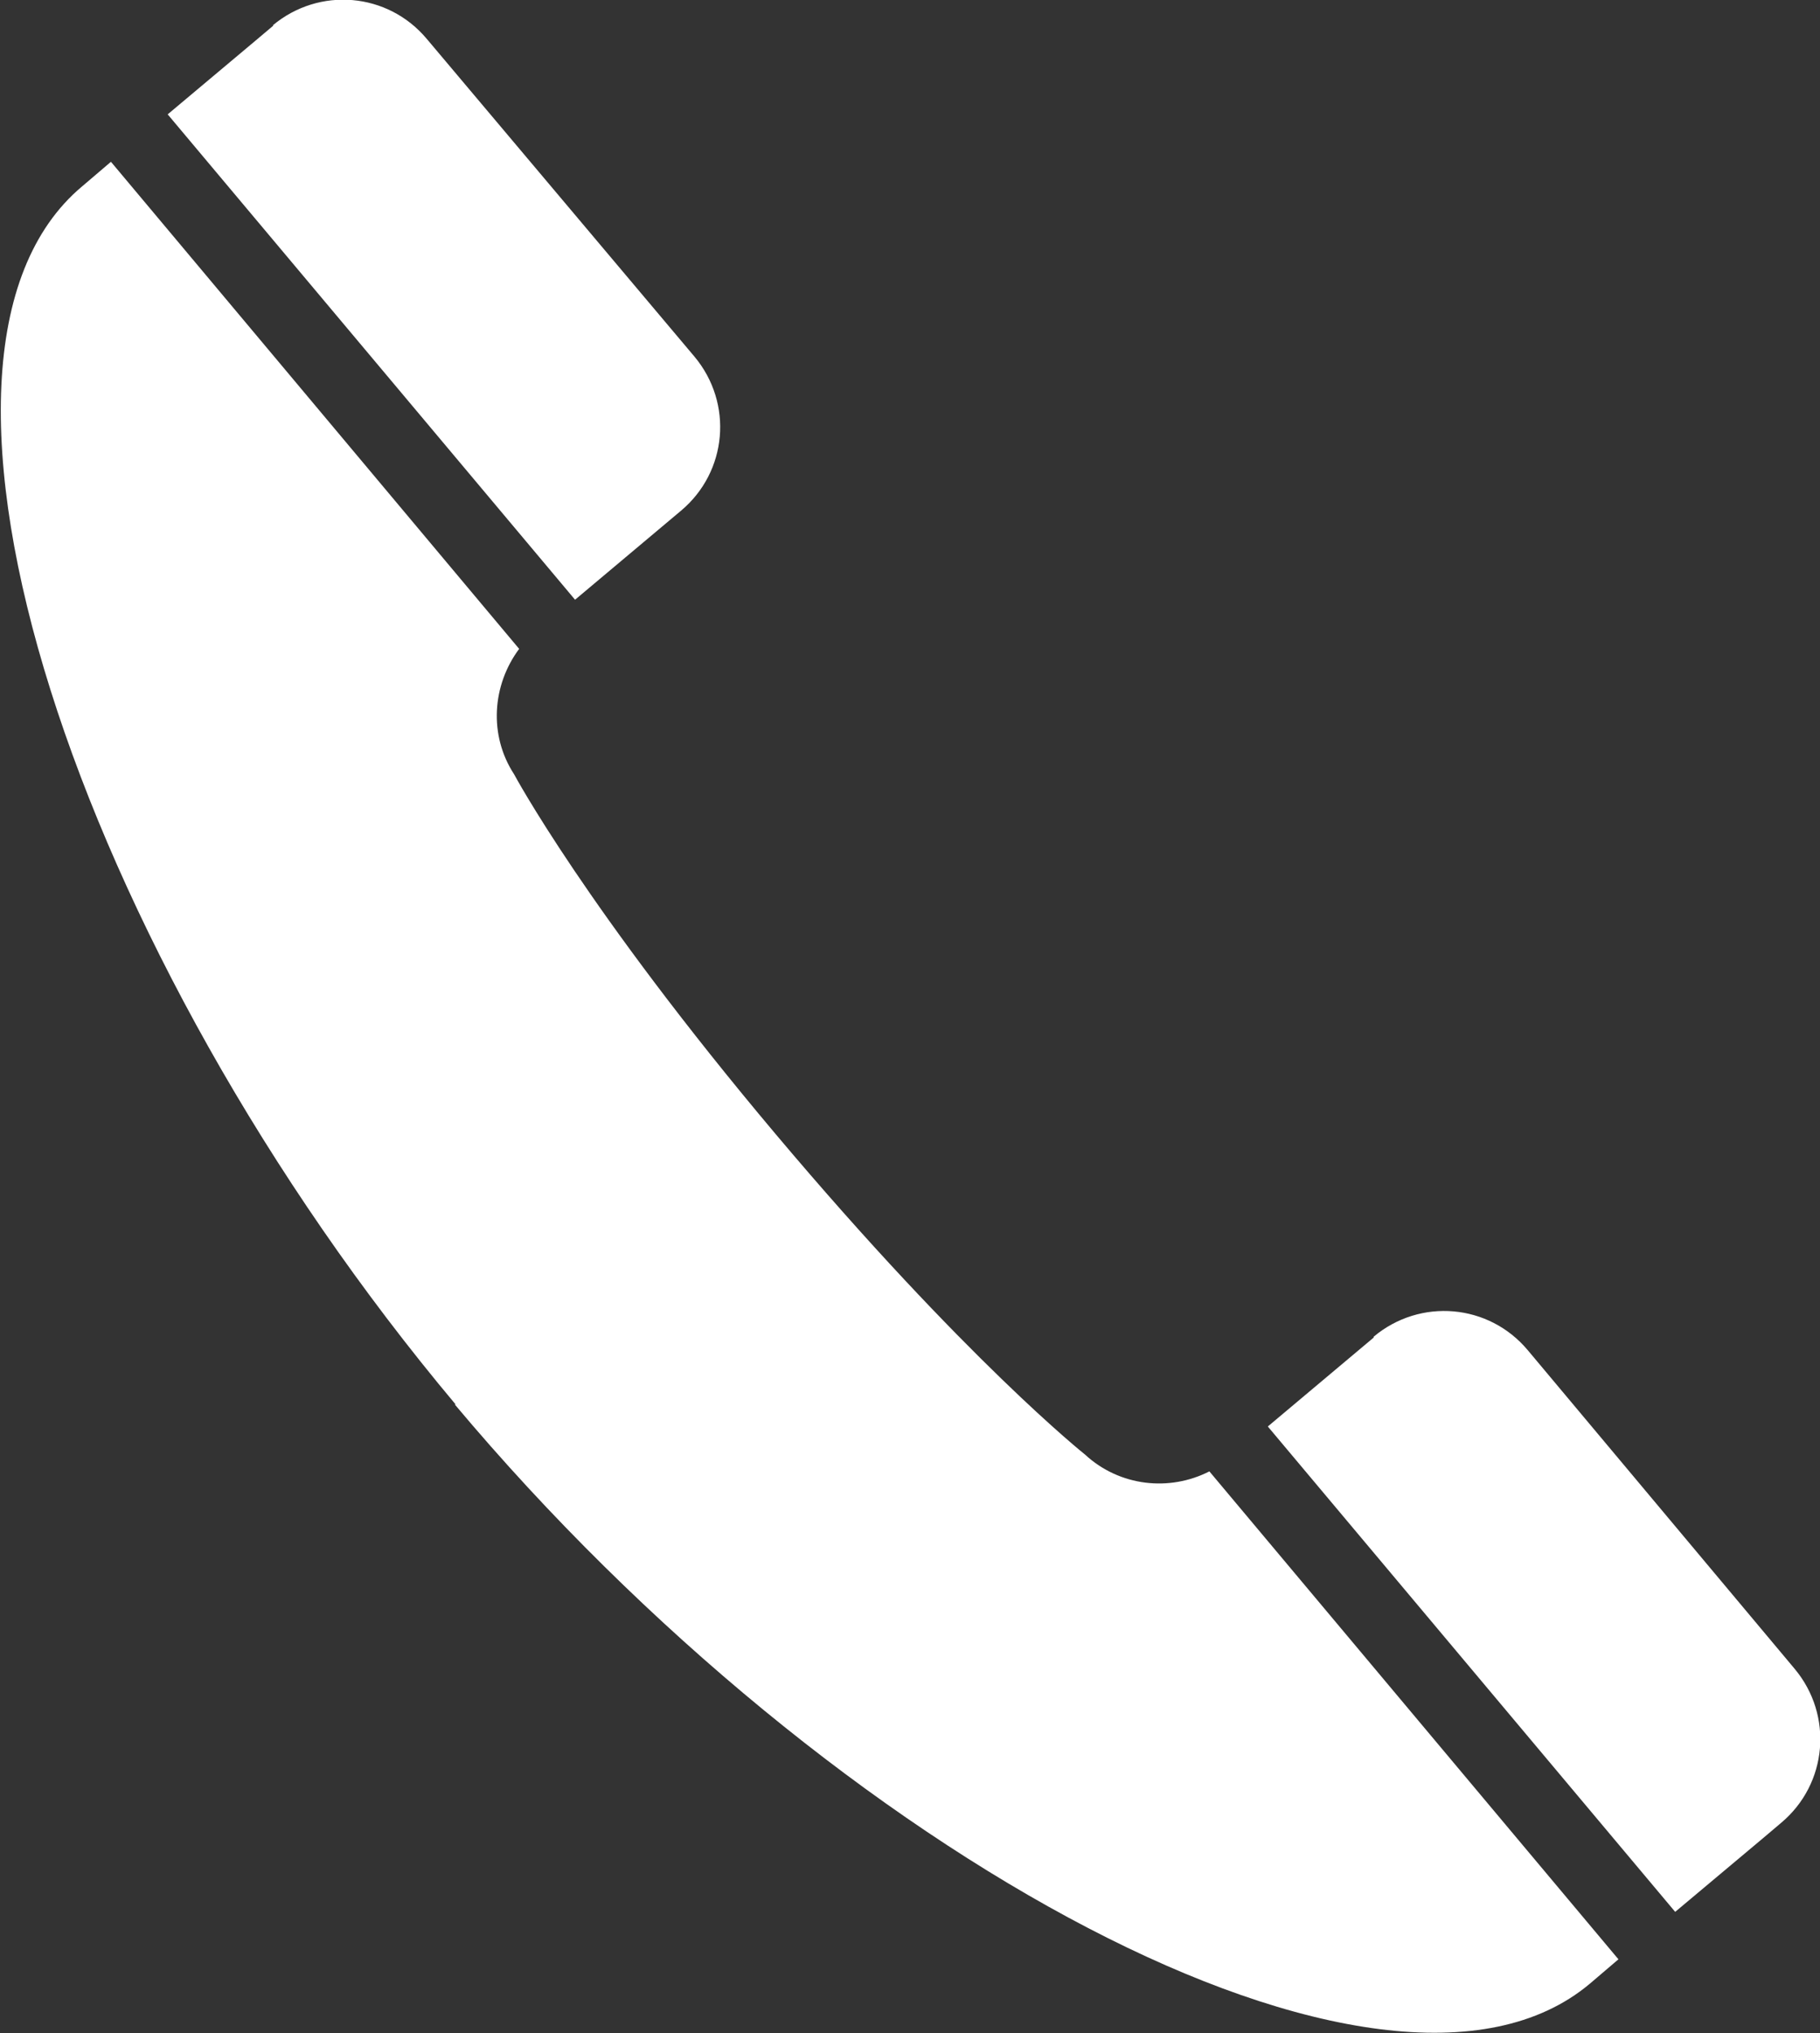
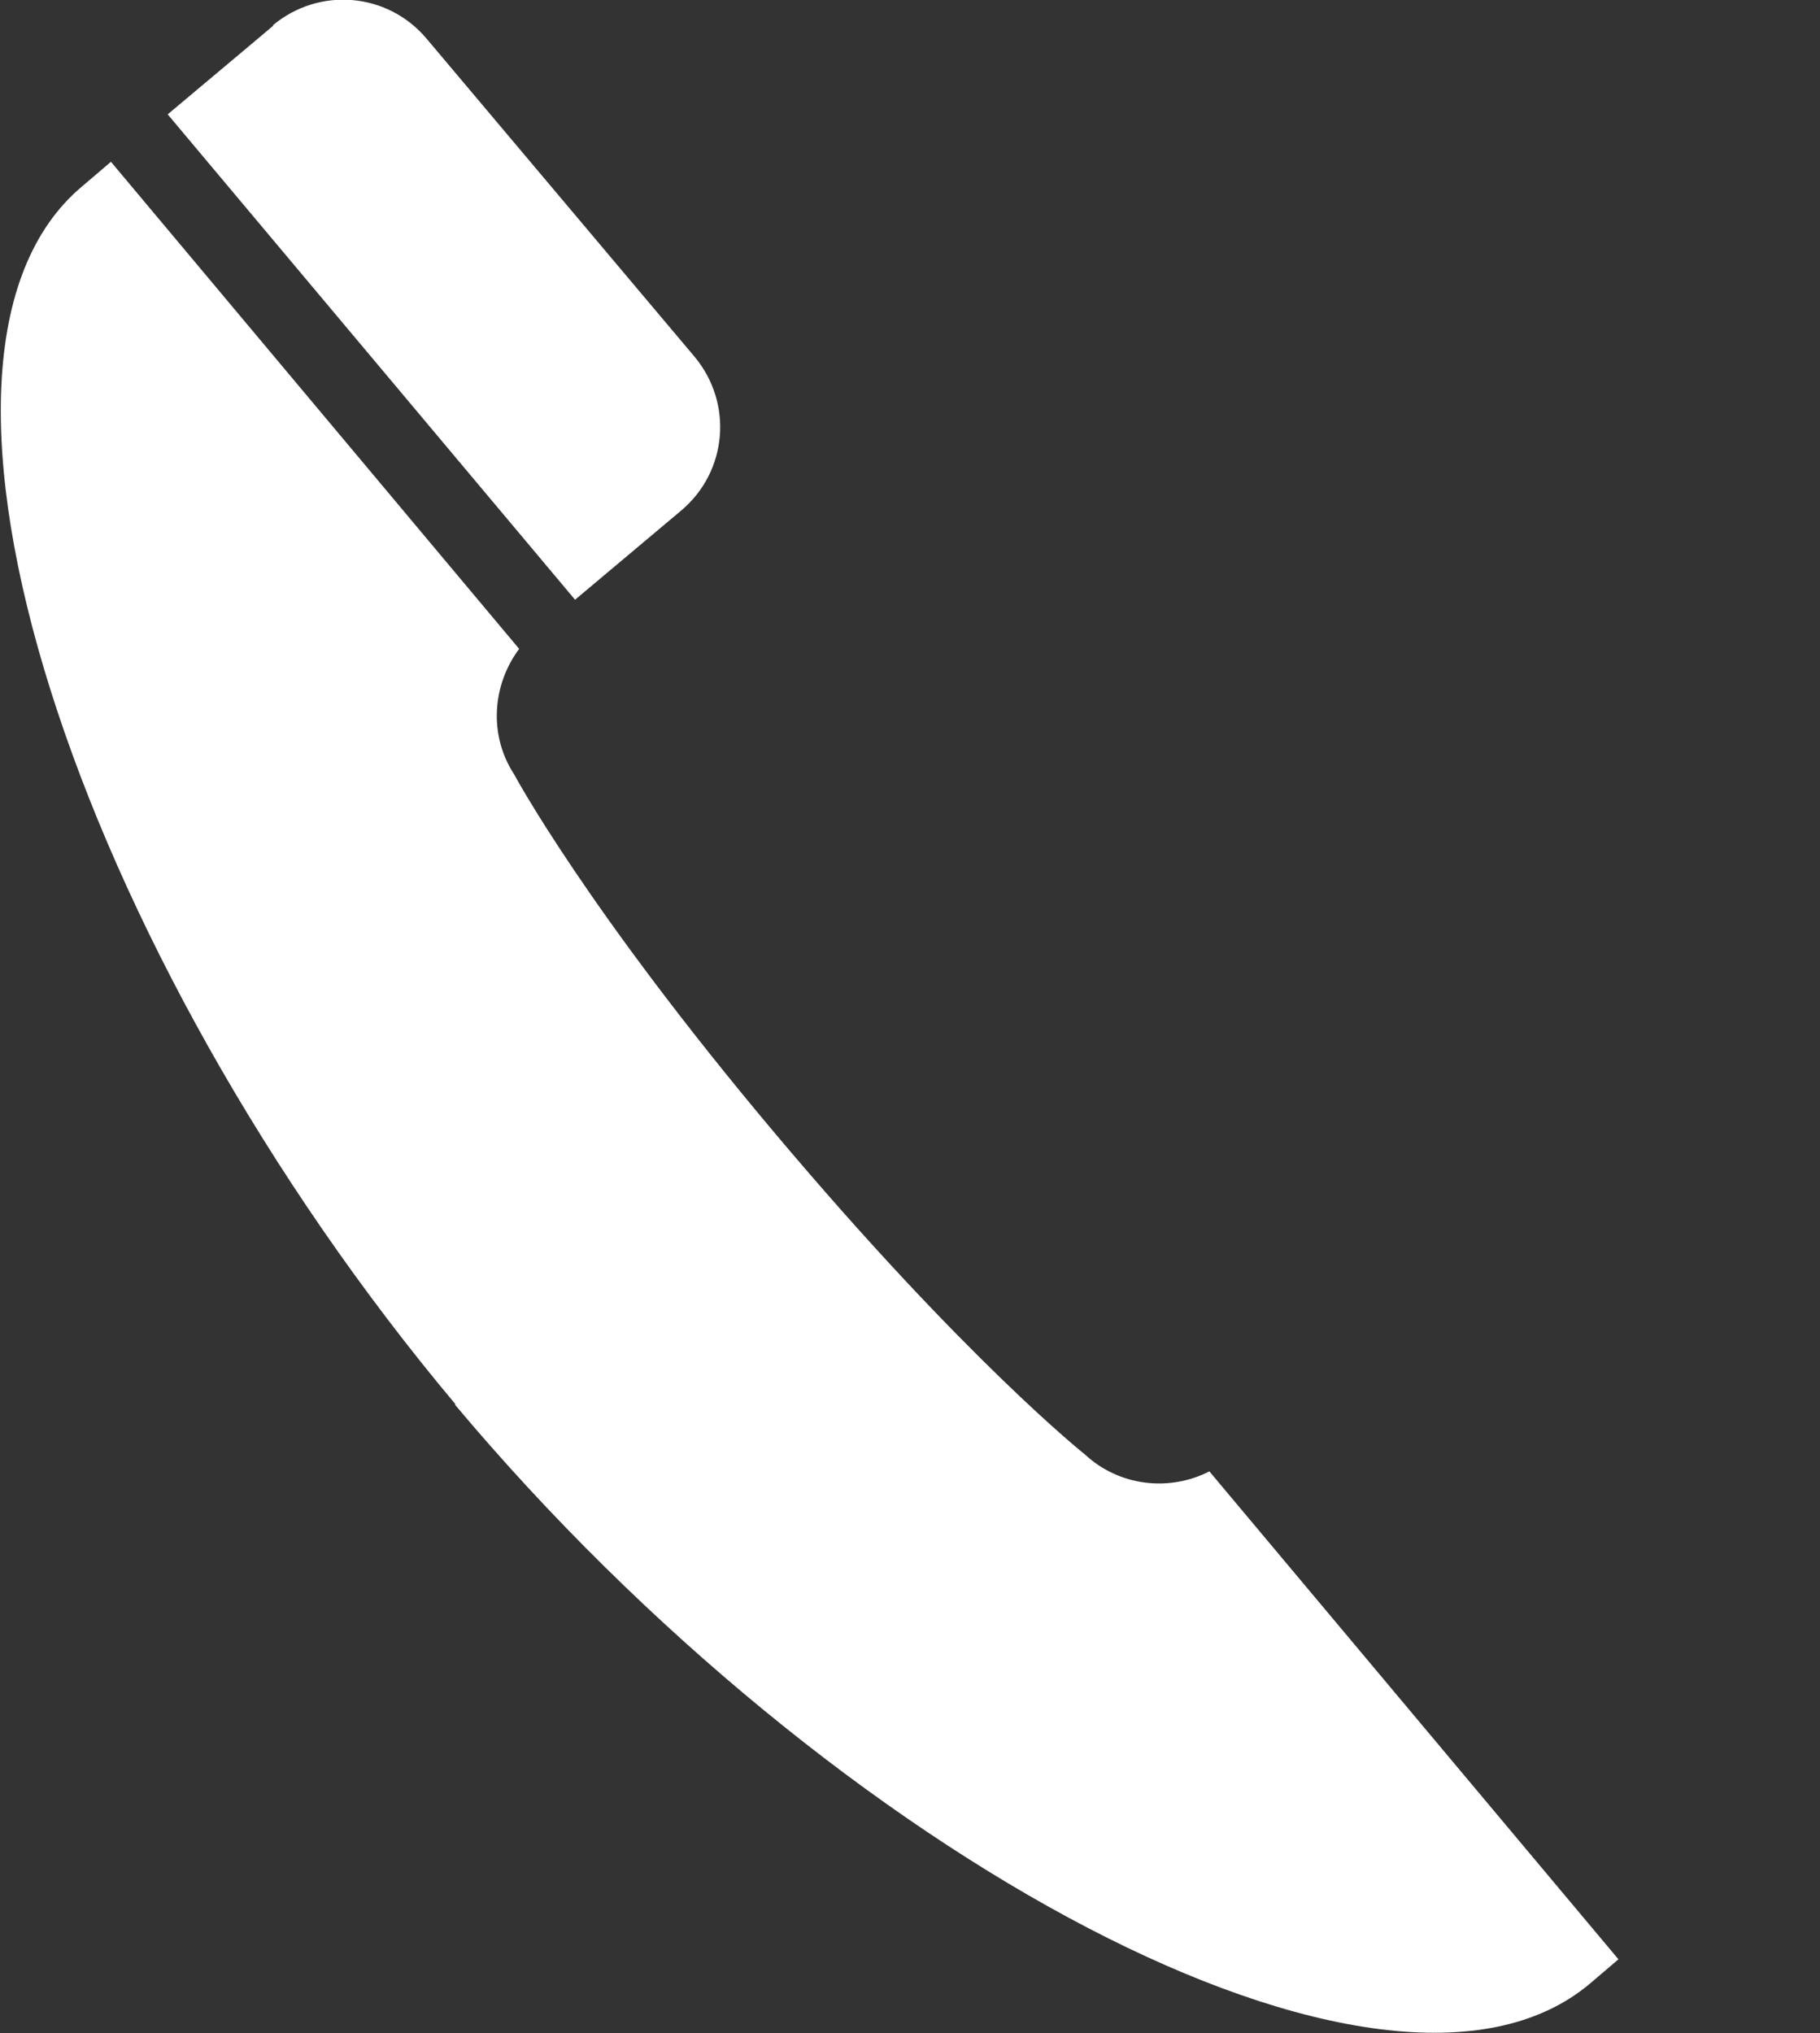
<svg xmlns="http://www.w3.org/2000/svg" id="_レイヤー_2" data-name="レイヤー 2" width="21.49" height="24" viewBox="0 0 21.49 24">
  <rect x="0" y="0" width="21.49" height="24" fill="#333333" stroke="none" />
  <defs>
    <style>
      .cls-1 {
        fill: #fff;
      }
    </style>
  </defs>
  <g id="main">
    <g>
      <path class="cls-1" d="m3.23.3s-.14.12-1.25,1.05l4.81,5.73,1.25-1.05c.55-.46.62-1.27.16-1.82L5.04.46c-.46-.55-1.27-.62-1.82-.16Z" />
      <path class="cls-1" d="m5.37,16.58c4.48,5.34,10.99,8.86,13.4,6.84l.34-.29-4.83-5.76c-.47.24-1.06.18-1.47-.2,0,0-1.41-1.12-3.65-3.78s-3.09-4.25-3.09-4.25c-.3-.46-.26-1.05.06-1.48L1.31,1.91l-.34.29c-2.4,2.01-.07,9.04,4.41,14.38Z" />
-       <path class="cls-1" d="m16.22,15.79l-1.25,1.05,4.81,5.73c1.11-.93,1.24-1.04,1.25-1.05.55-.46.62-1.27.16-1.82l-3.15-3.76c-.46-.55-1.27-.62-1.82-.16Z" />
    </g>
  </g>
</svg>